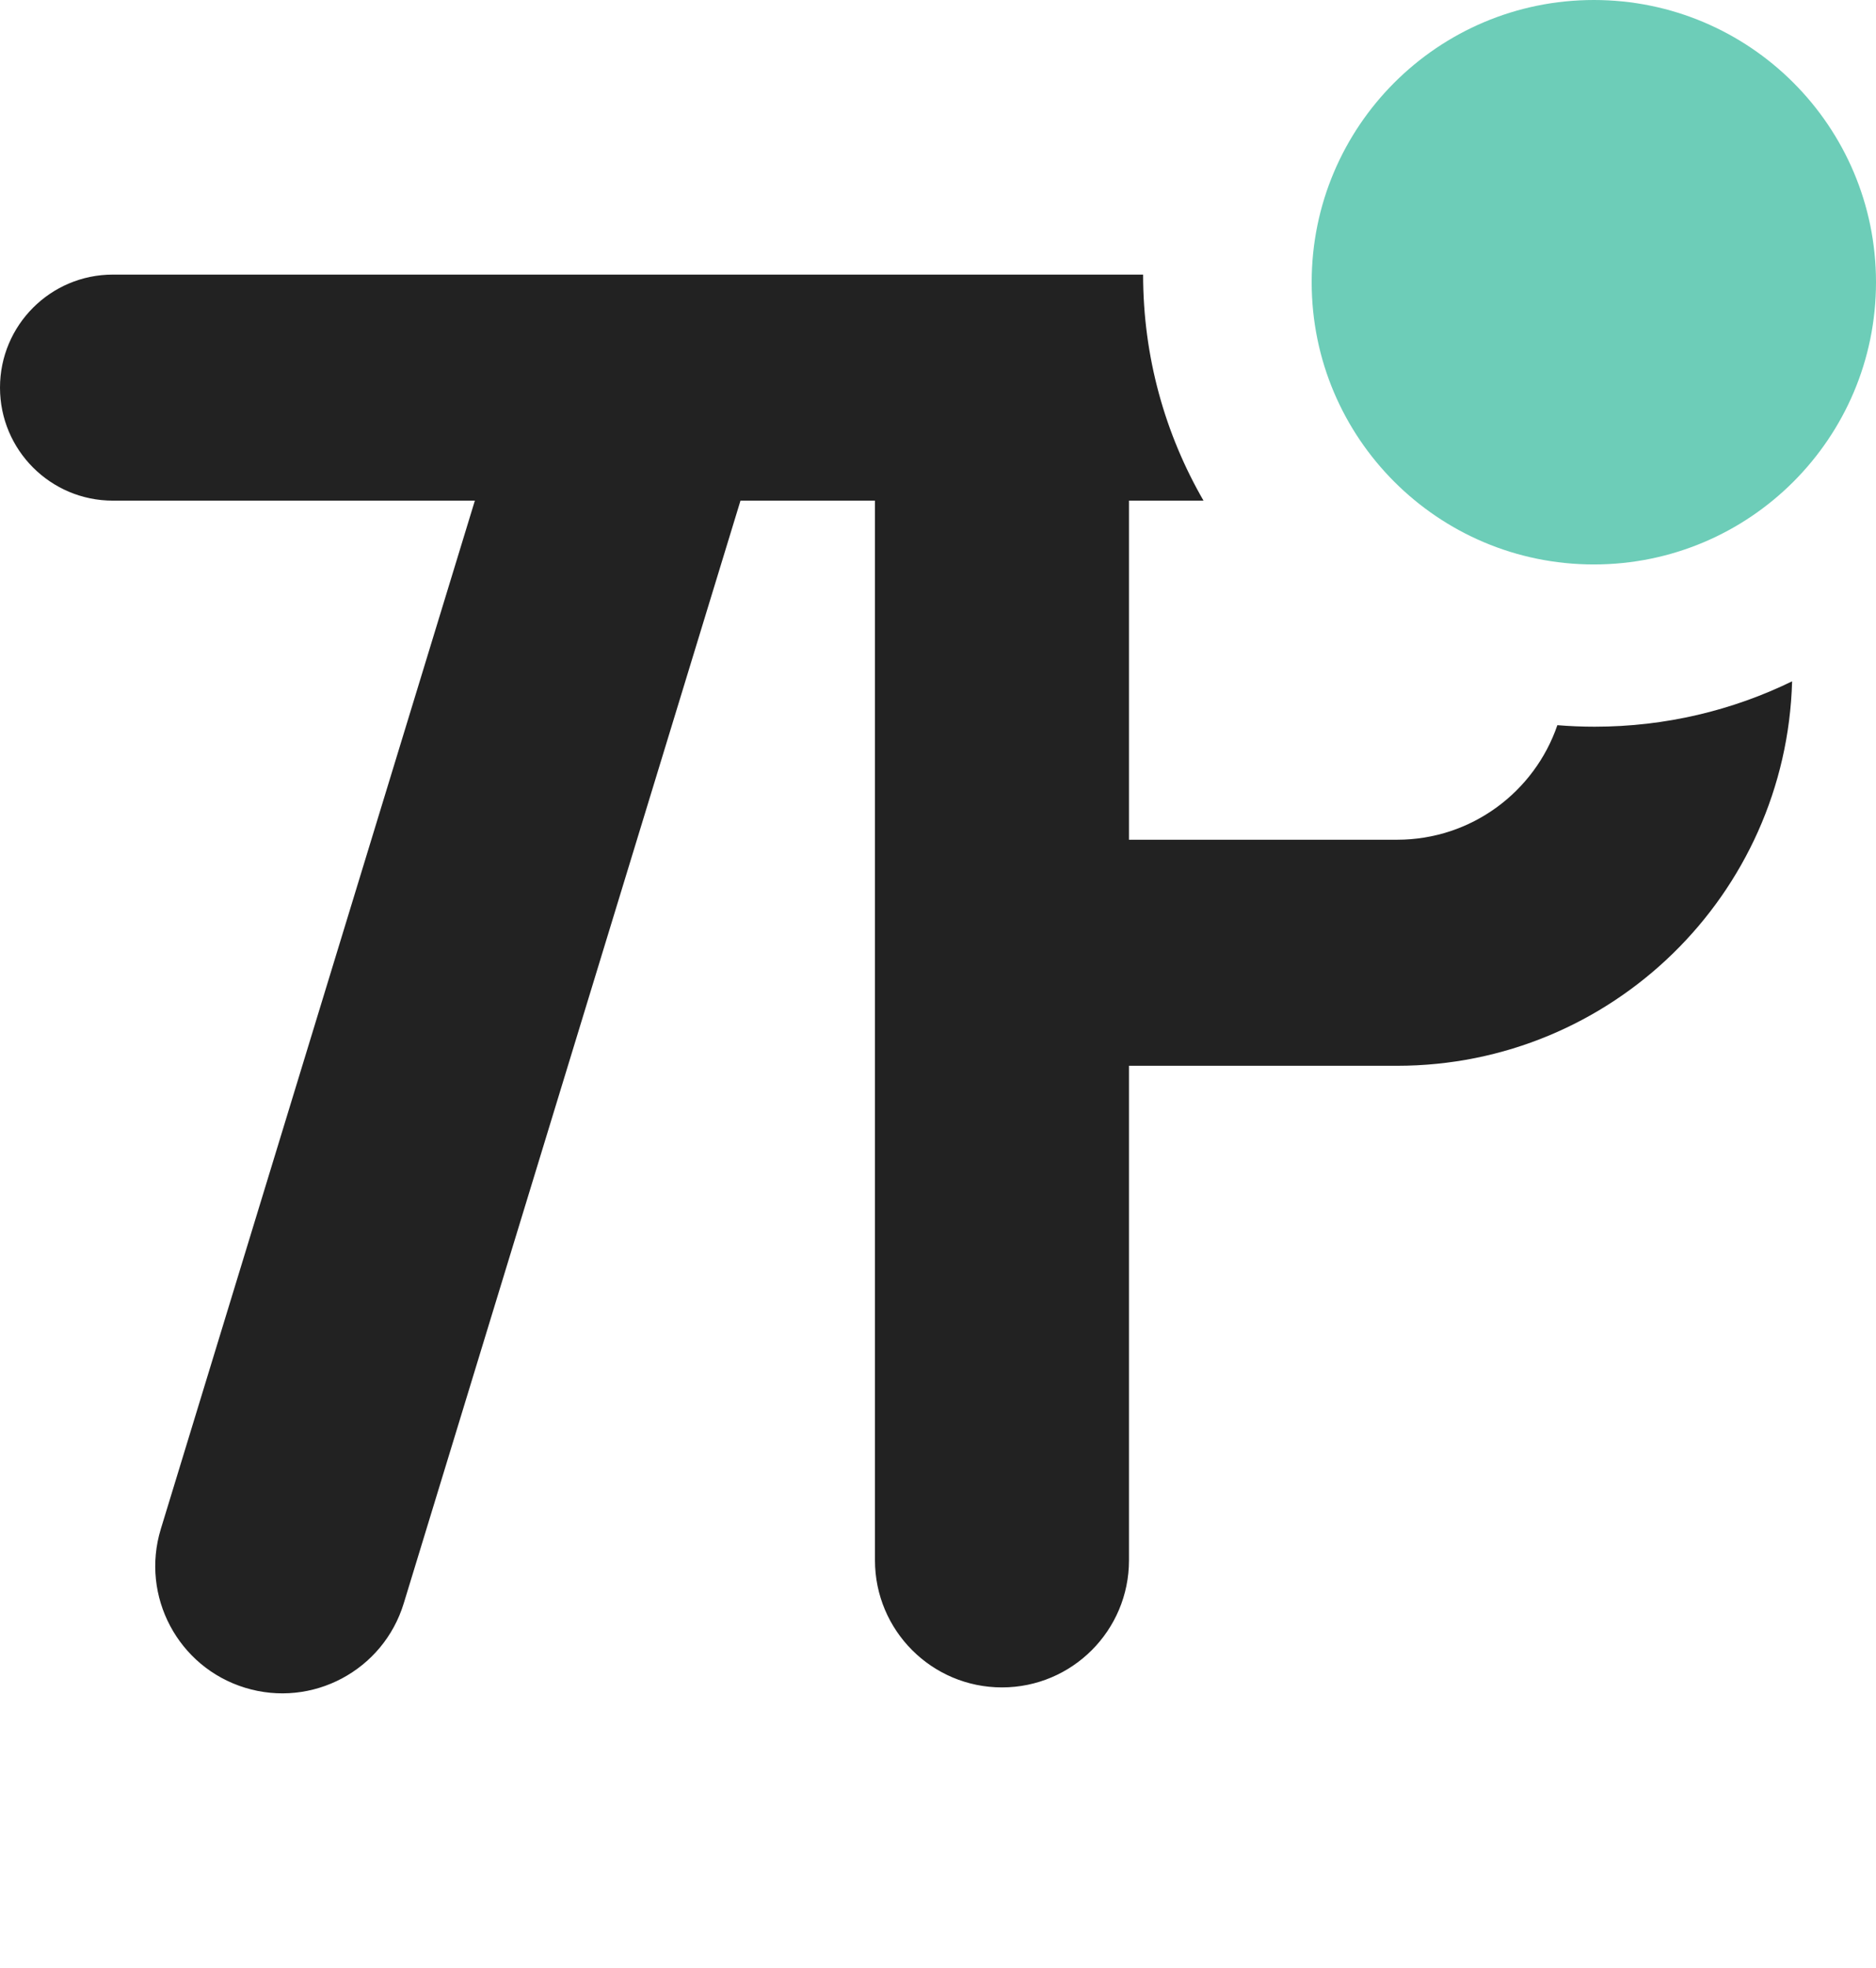
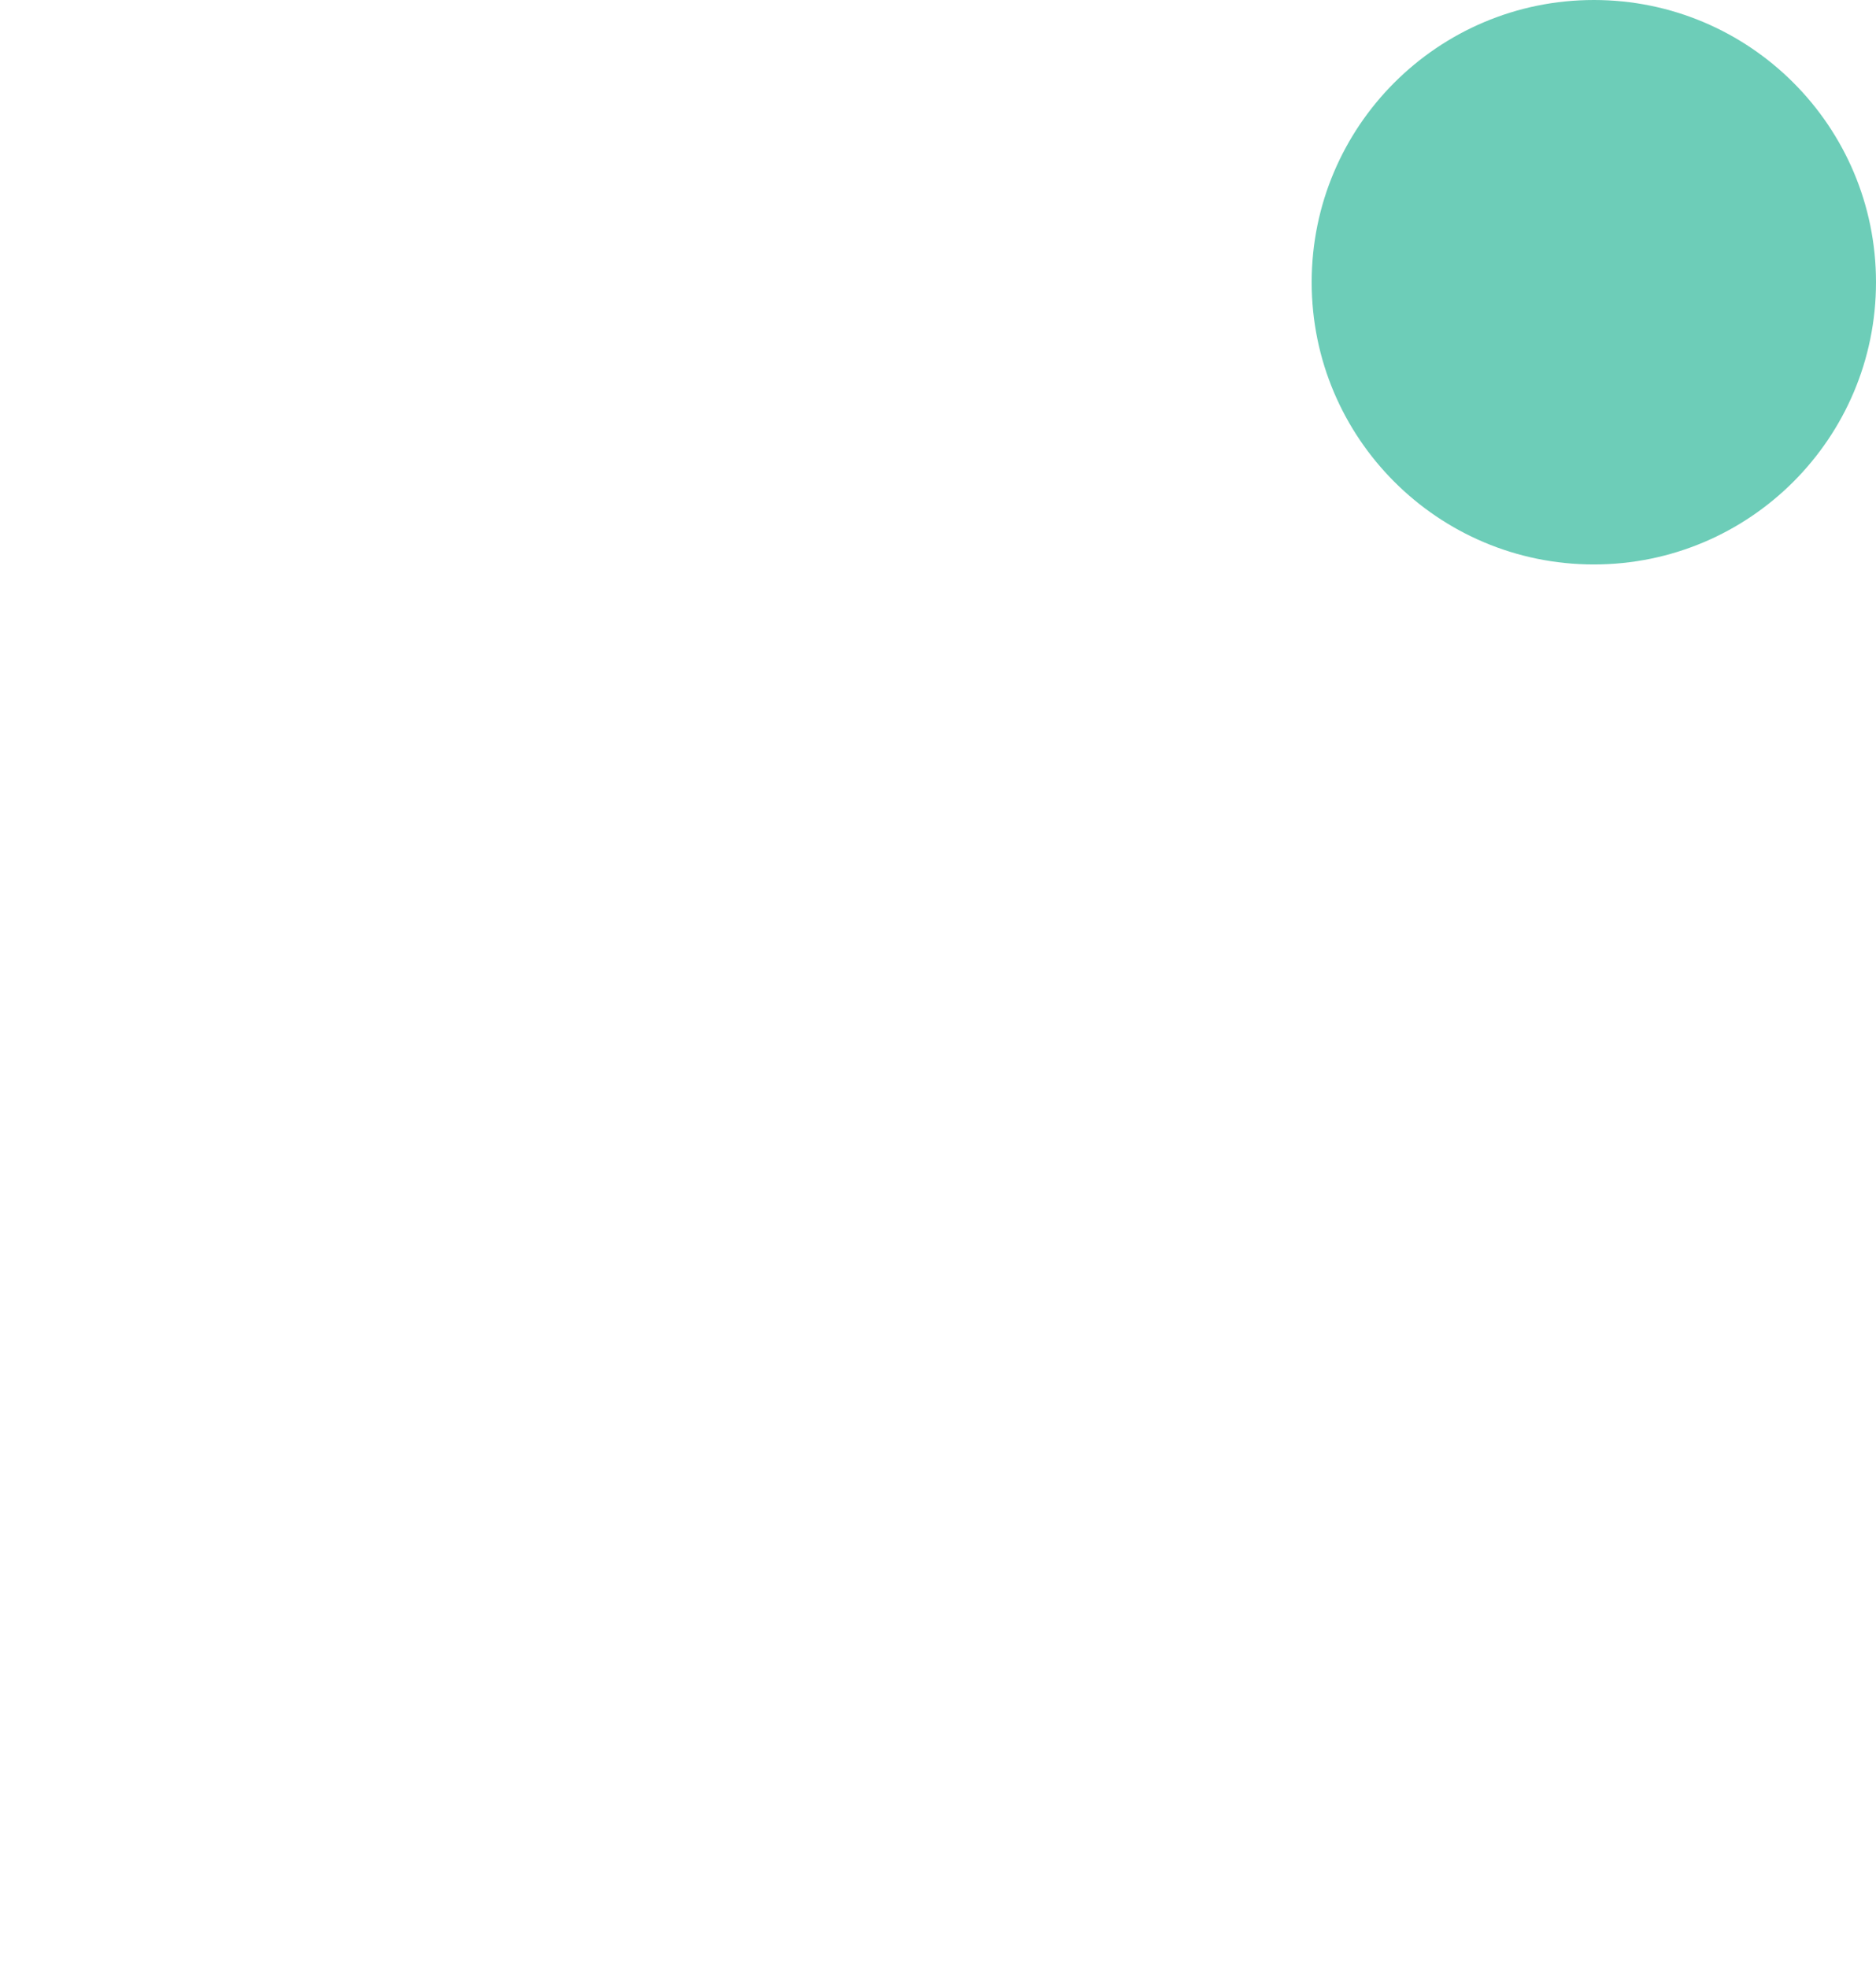
<svg xmlns="http://www.w3.org/2000/svg" width="246px" height="258px" viewBox="0 0 246 258" version="1.1">
  <title>Logotype/tp-logo</title>
  <desc>Created with Sketch.</desc>
  <g id="Logotype/tp-logo" stroke="none" stroke-width="1" fill="none" fill-rule="evenodd">
    <g id="Group">
-       <path d="M149.895,36 C149.895,46.796 152.779,56.918 157.818,65.636 L148.044,65.635 L148.044,110.088 L183.205,110.088 C192.948,110.088 201.225,103.807 204.217,95.071 C205.831,95.203 207.464,95.27 209.112,95.27 C218.395,95.27 227.179,93.132 234.999,89.322 C234.228,117.288 211.334,139.723 183.205,139.723 L148.044,139.723 L148.044,204.549 C148.044,213.756 140.588,221.219 131.389,221.219 C122.191,221.219 114.734,213.756 114.734,204.549 L114.734,65.635 L97.1,65.635 L52.943,210.2 C50.253,219.004 40.942,223.959 32.146,221.267 C23.35,218.575 18.399,209.256 21.088,200.452 L62.269,65.635 L14.804,65.635 C6.628,65.635 0,59.001 0,50.818 C0,42.634 6.628,36 14.804,36 L149.895,36 L149.895,36 Z" id="Combined-Shape" fill="#222222" />
      <path d="M209,74 C188.565,74 172,57.435 172,37 C172,16.565 188.565,0 209,0 C229.435,0 246,16.565 246,37 C246,57.435 229.435,74 209,74 Z" id="Path" fill="#6DCDB8" />
    </g>
  </g>
</svg>